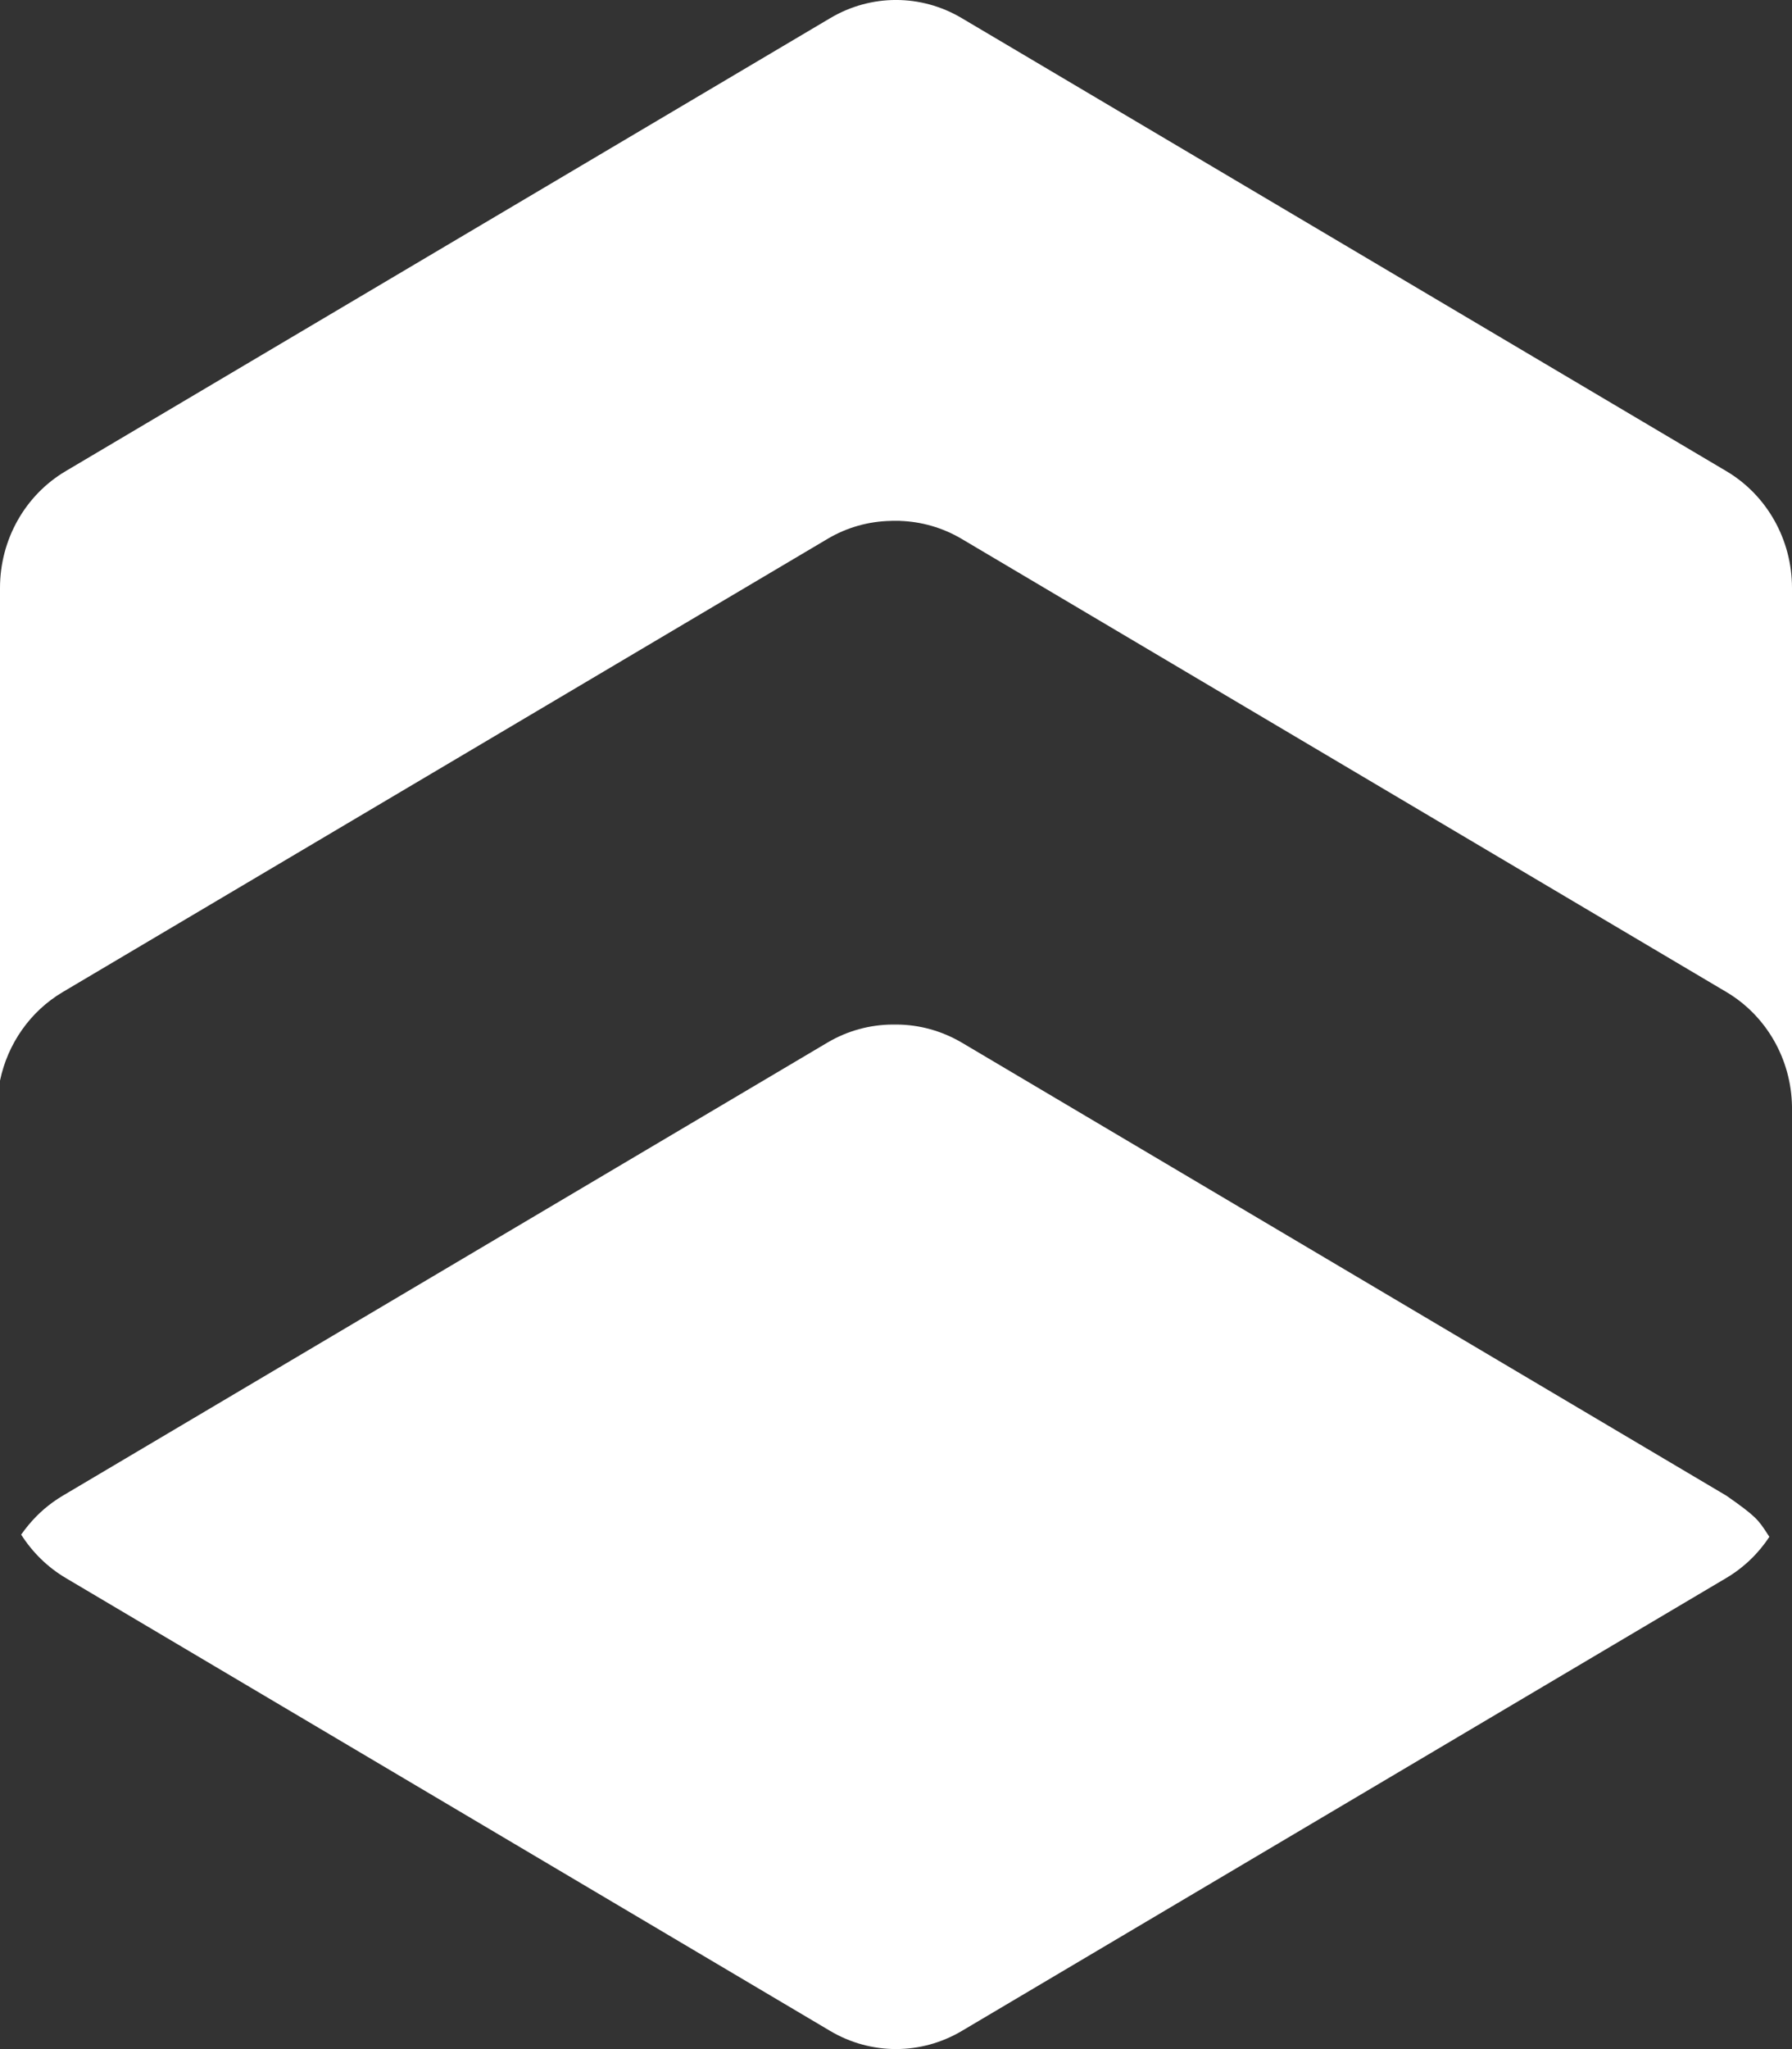
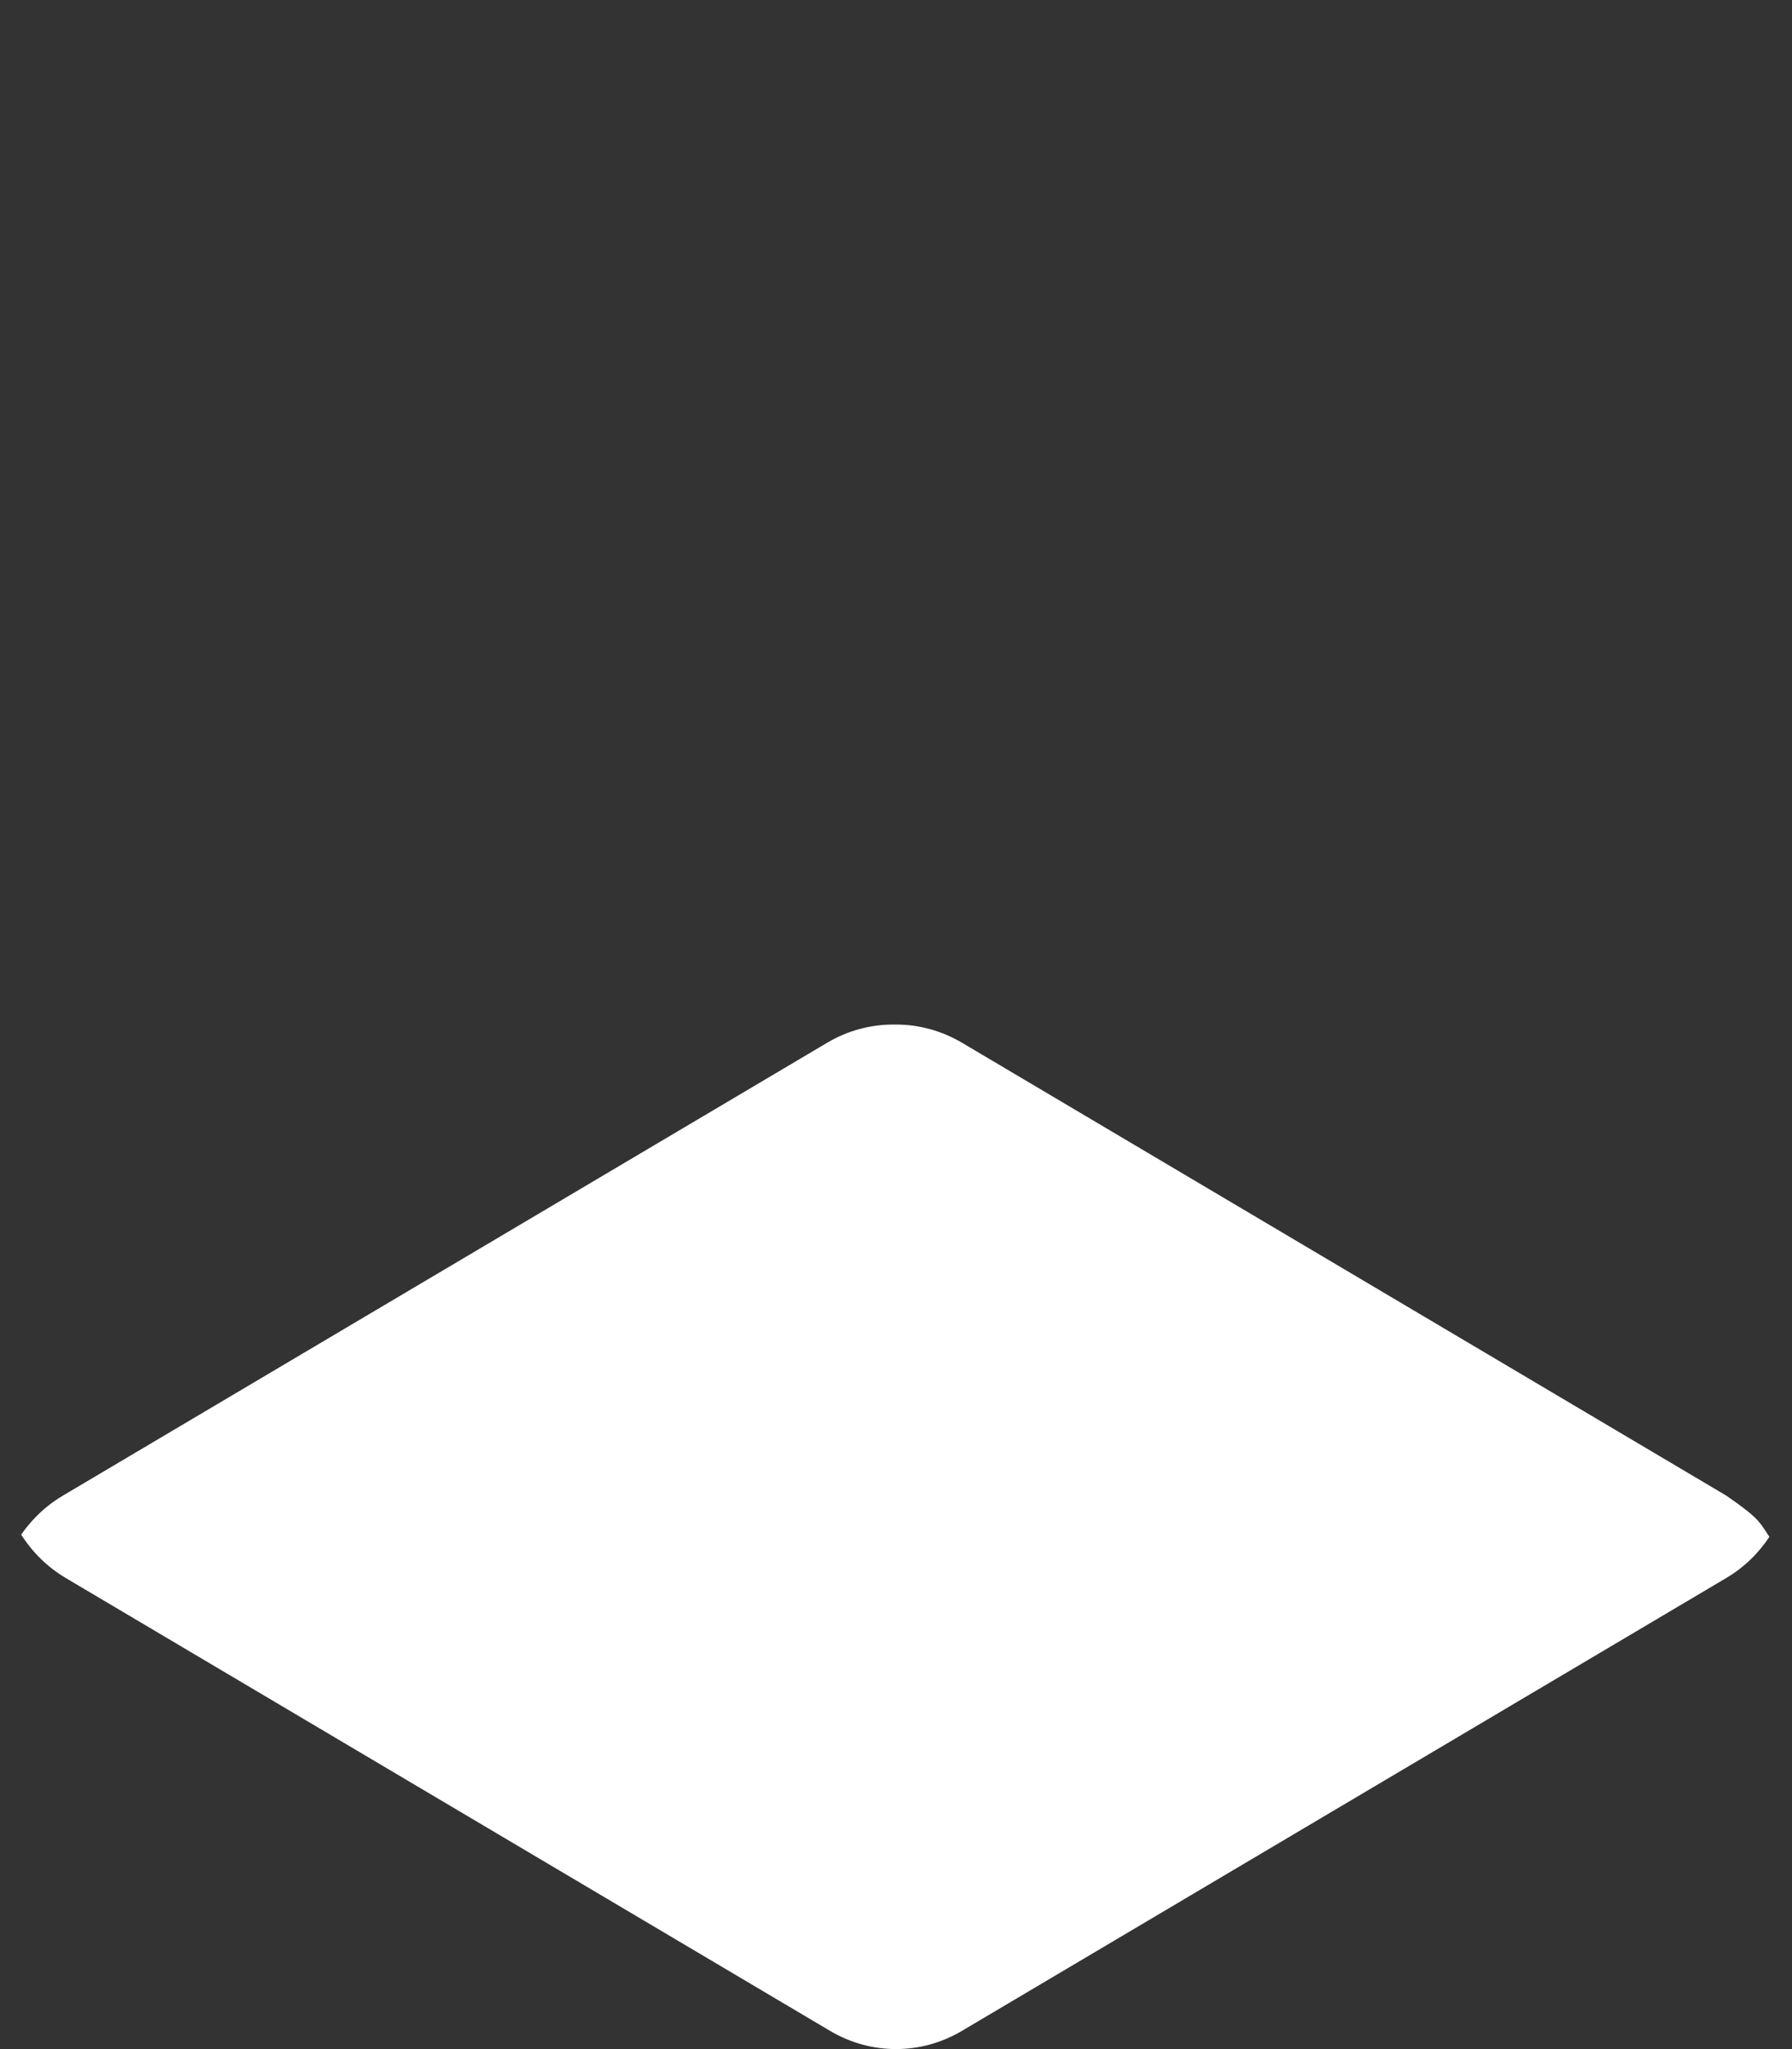
<svg xmlns="http://www.w3.org/2000/svg" width="21" height="24" viewBox="0 0 21 24" fill="none">
  <rect x="0" y="0" width="21" height="24" fill="#333333" stroke="none" />
-   <path d="M11.27 0.212L20.23 5.518C20.707 5.8 21 6.322 21 6.886V12.959C20.991 12.405 20.699 11.896 20.231 11.619L11.27 6.312C11.045 6.179 10.796 6.109 10.546 6.101V6.1H10.458C10.451 6.101 10.444 6.101 10.438 6.101C10.181 6.106 9.926 6.176 9.697 6.312L0.736 11.619C0.354 11.845 0.09 12.225 0 12.657V6.886C0 6.322 0.293 5.8 0.77 5.518L9.73 0.212C10.207 -0.071 10.793 -0.071 11.27 0.212Z" fill="white" />
  <path d="M0.248 17.974C0.379 18.18 0.556 18.355 0.77 18.482L9.73 23.788C10.207 24.07 10.793 24.07 11.27 23.788L20.23 18.482C20.436 18.36 20.607 18.194 20.735 18C20.735 18 20.735 18 20.735 18C20.727 17.988 20.72 17.976 20.712 17.965C20.605 17.801 20.578 17.76 20.231 17.518L11.27 12.211C11.033 12.072 10.77 12.001 10.506 12H10.457C10.194 12.002 9.932 12.072 9.697 12.211L0.736 17.518C0.581 17.61 0.445 17.727 0.333 17.863C0.303 17.899 0.275 17.936 0.248 17.974Z" fill="white" />
</svg>